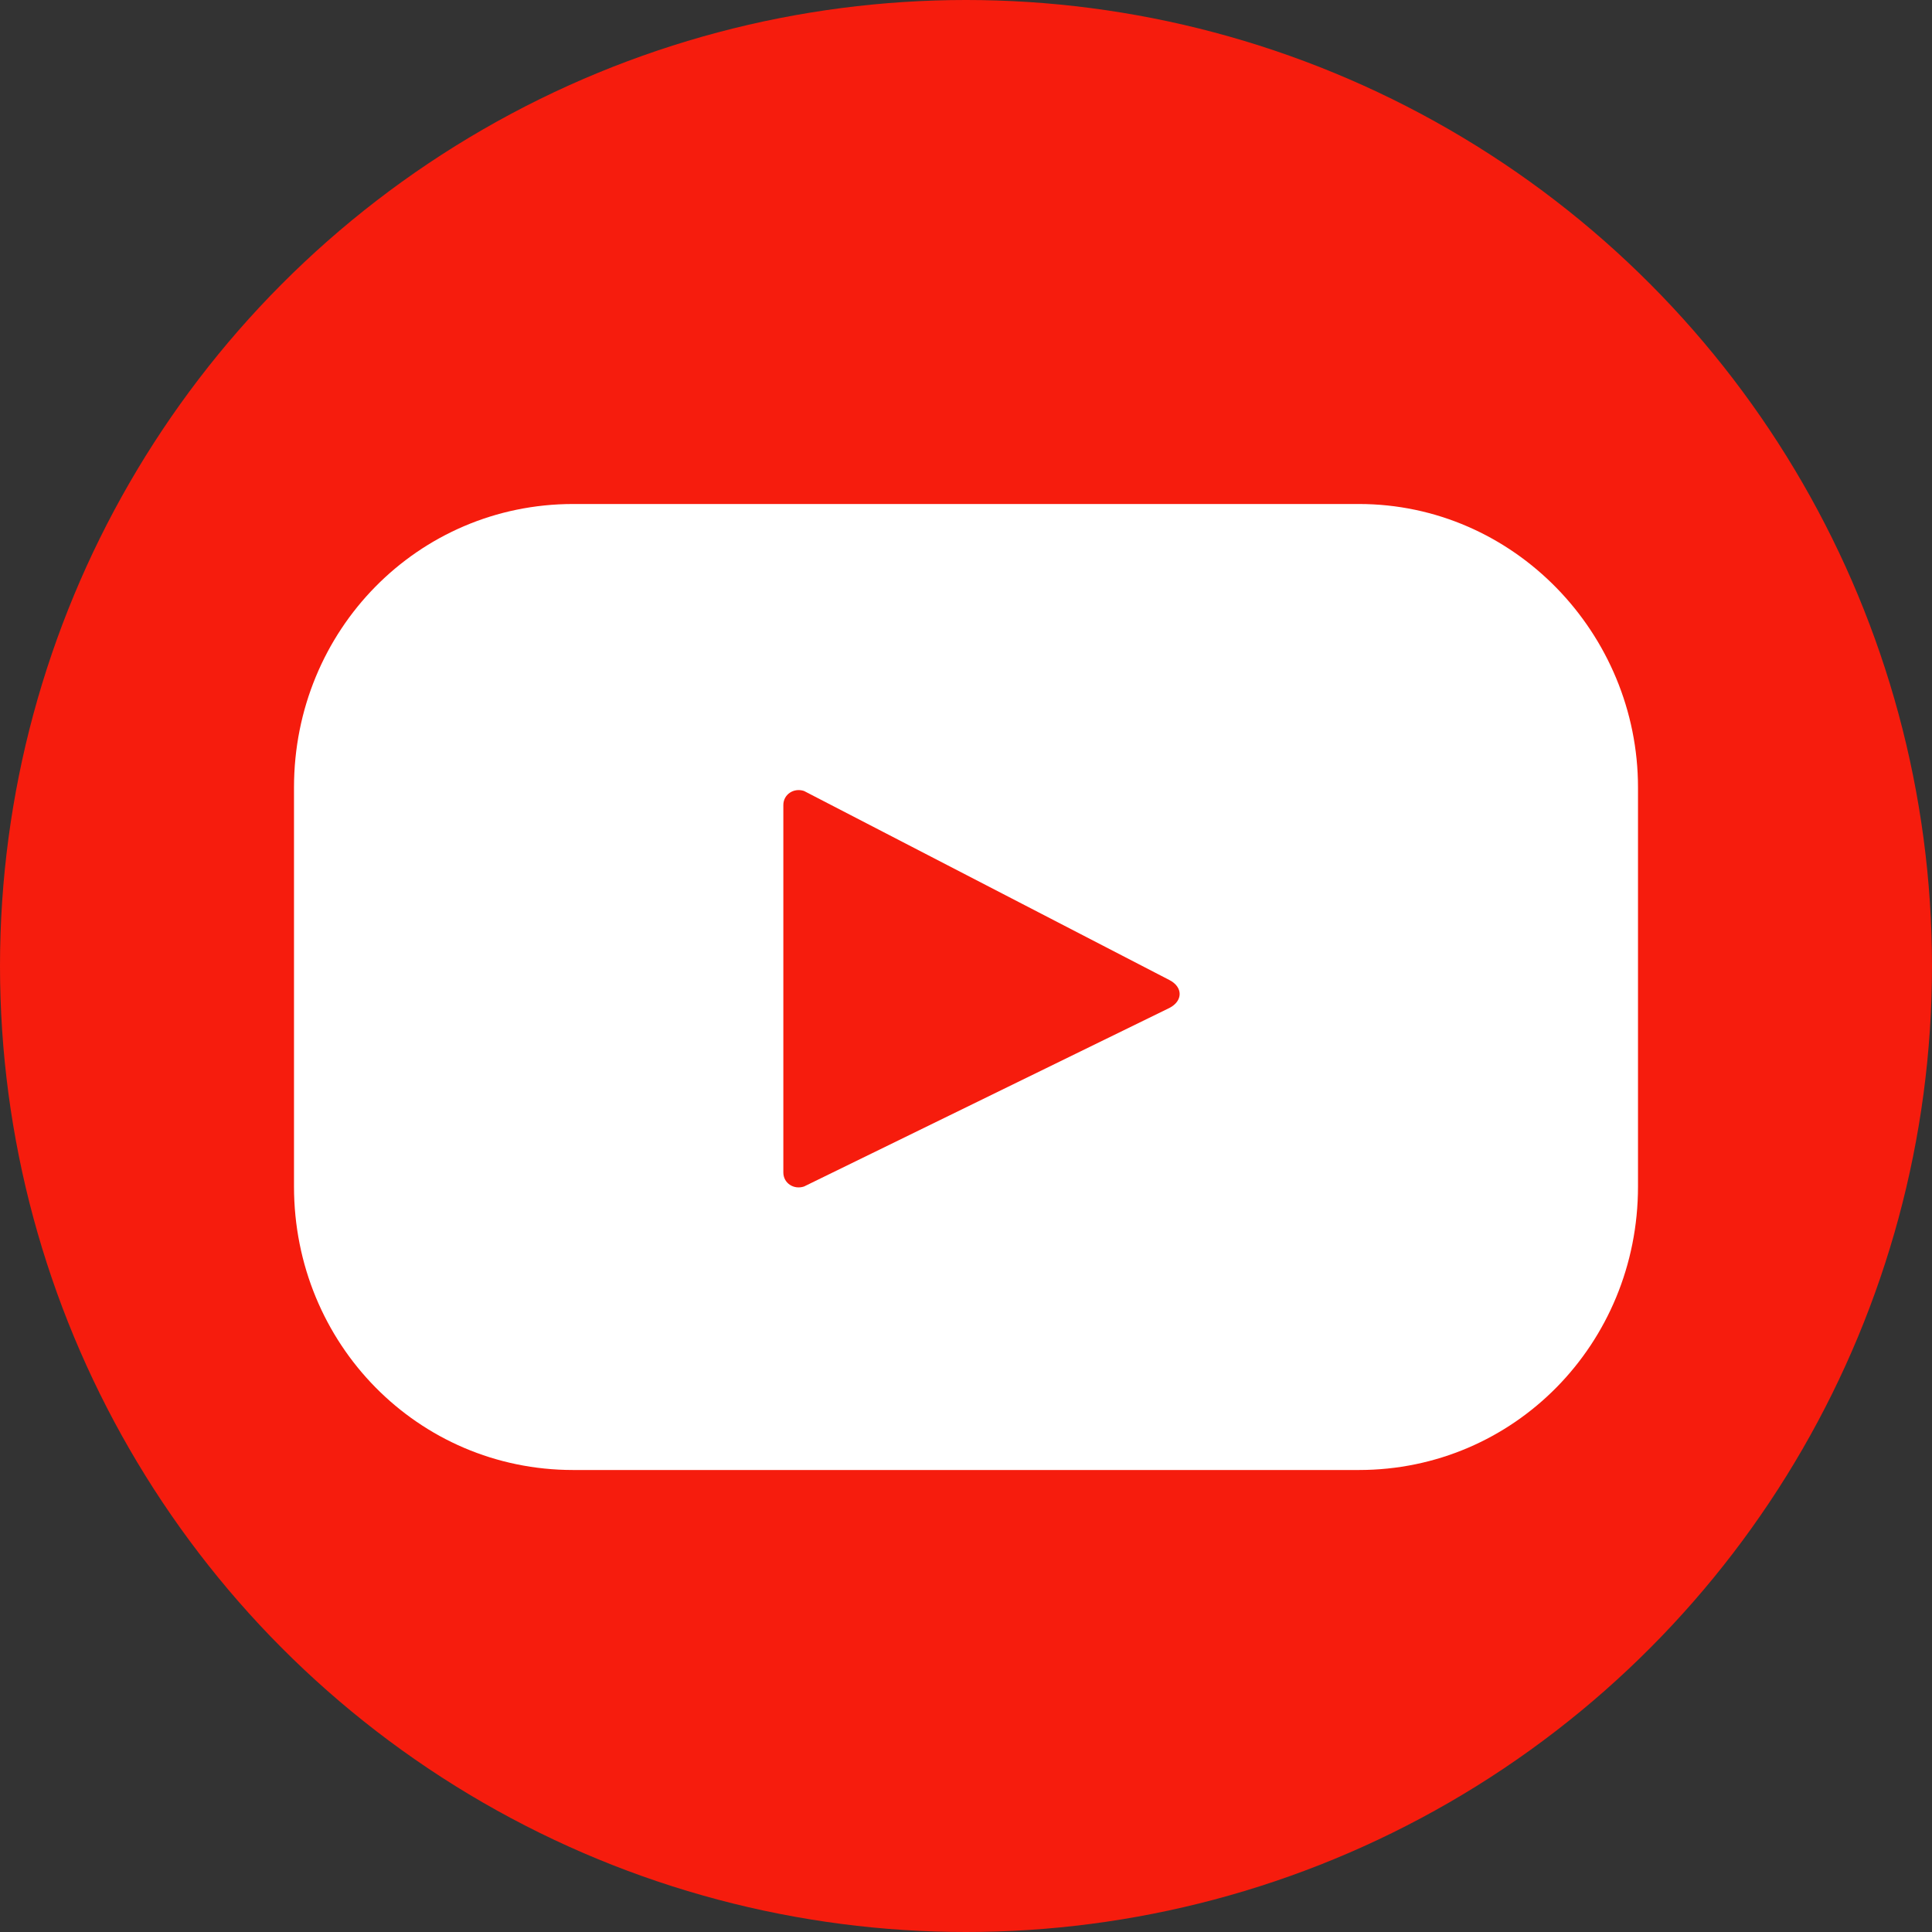
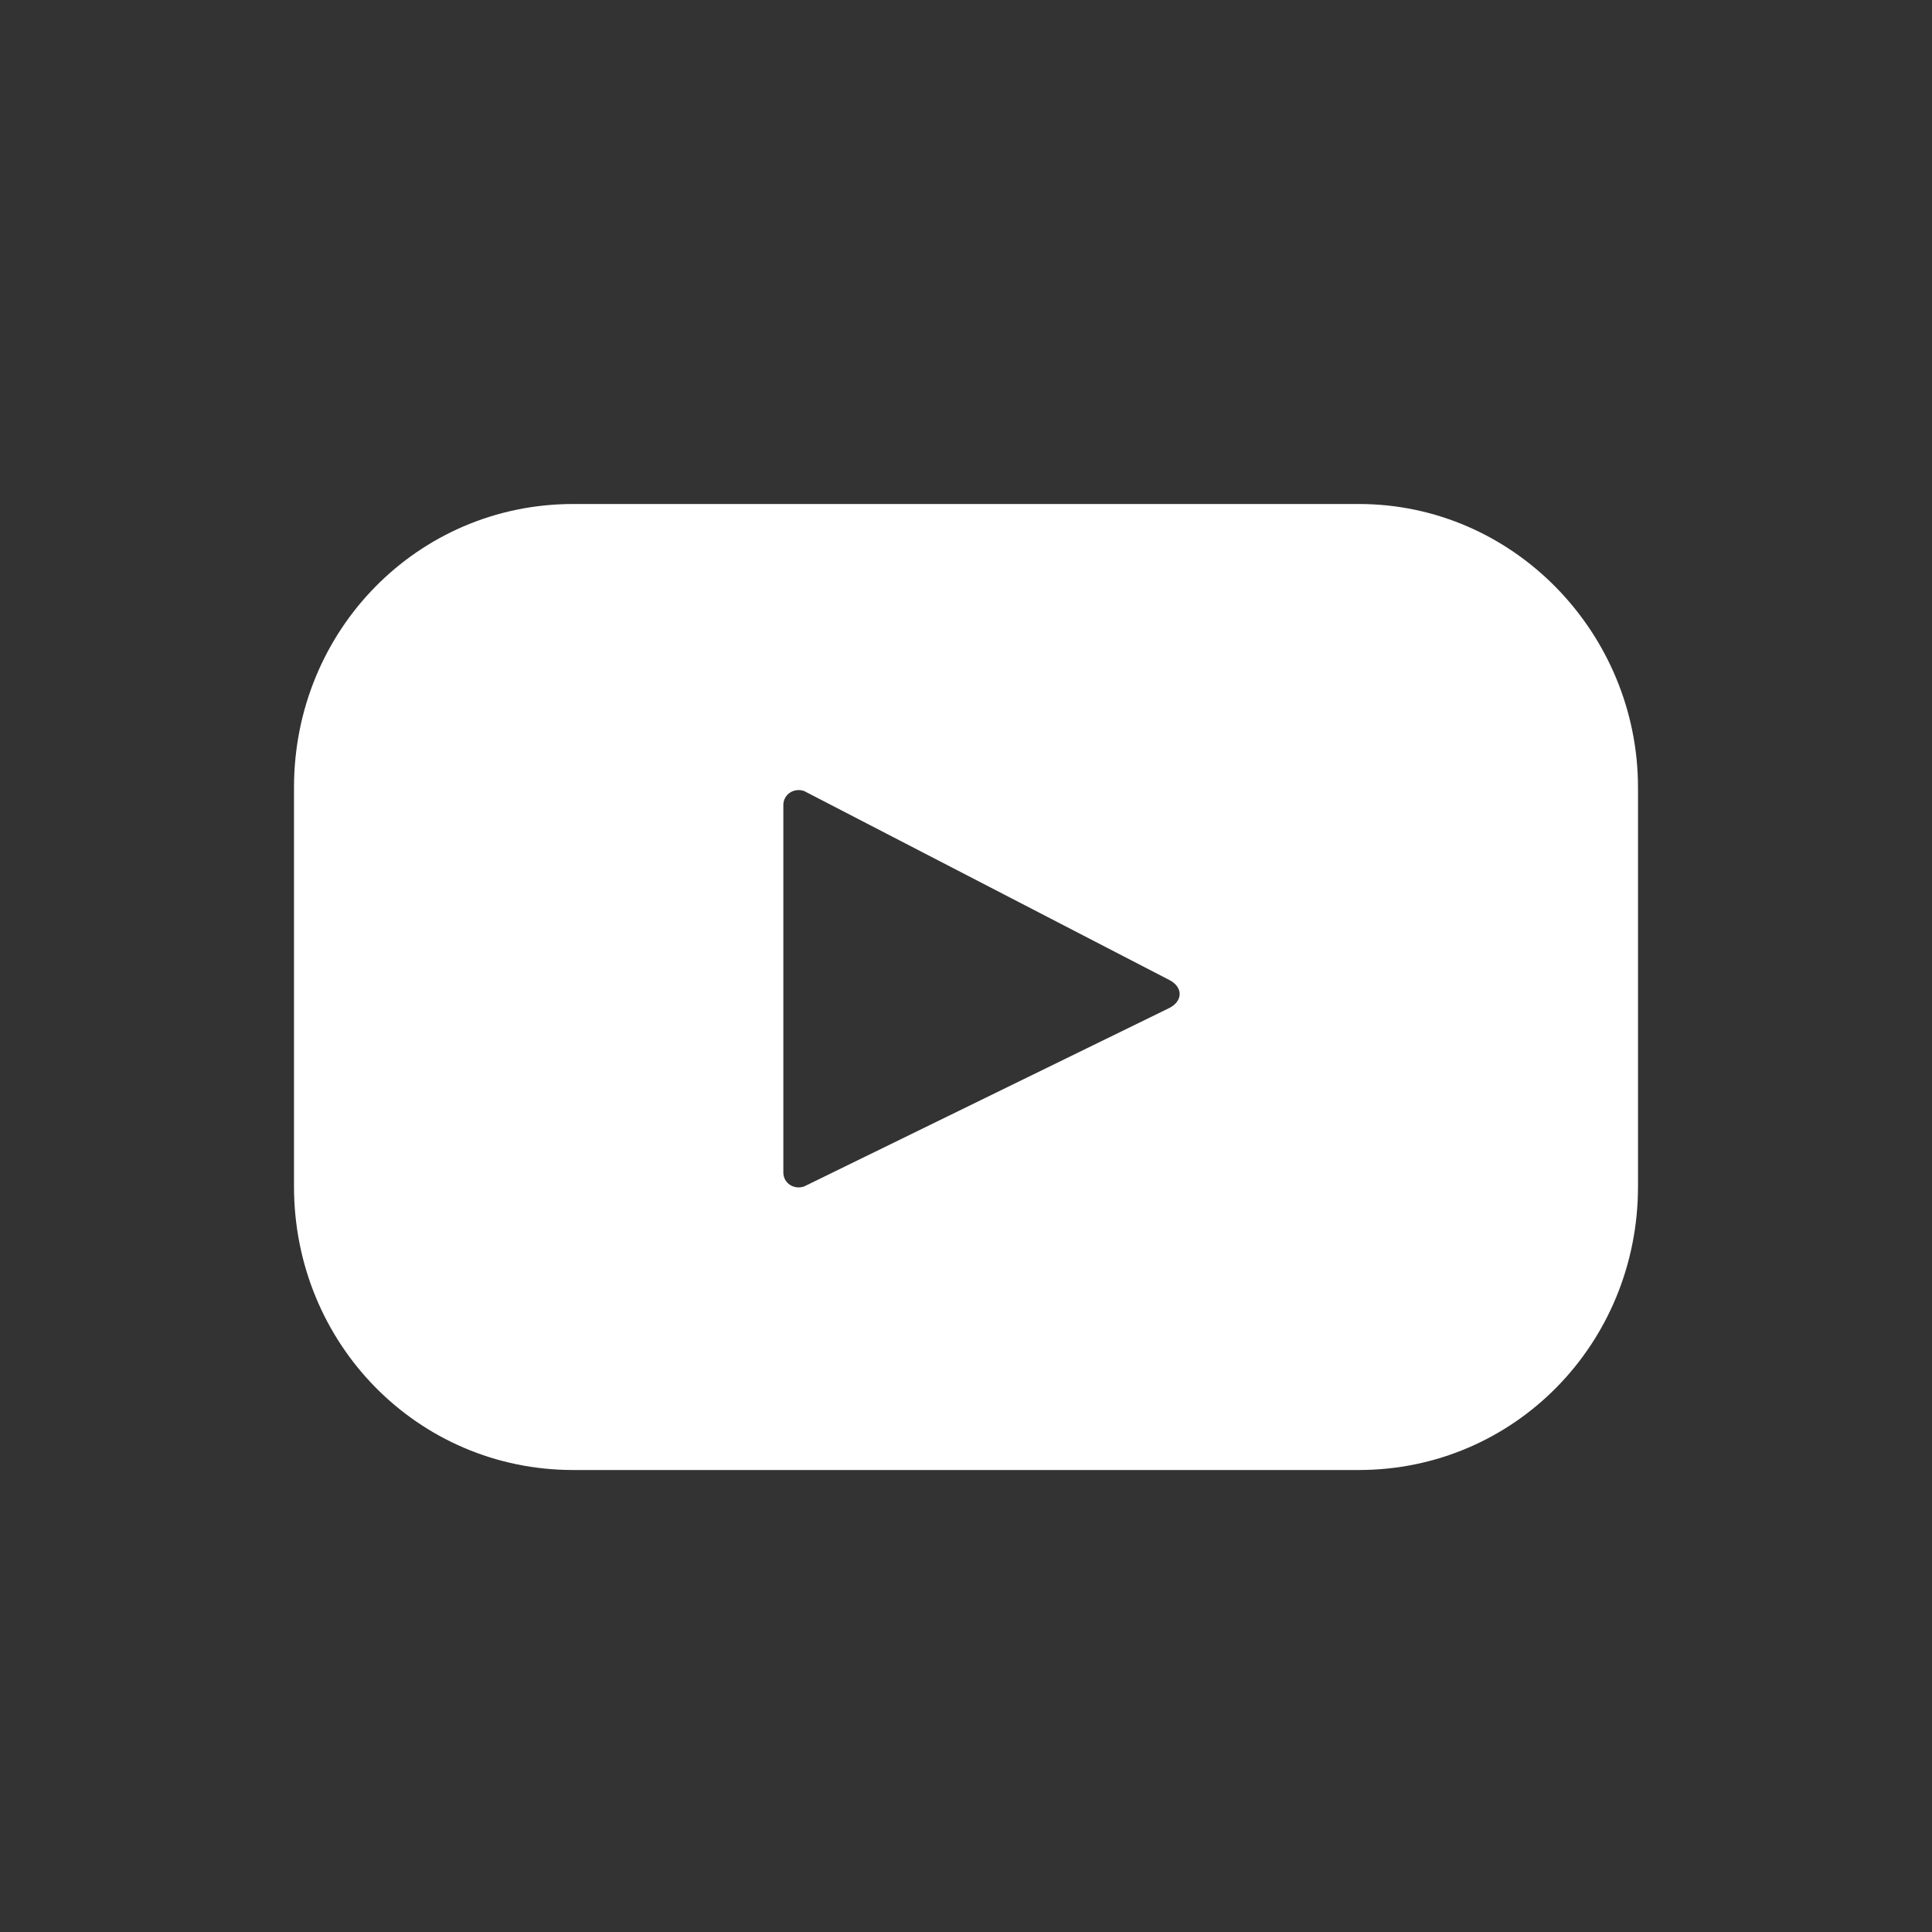
<svg xmlns="http://www.w3.org/2000/svg" width="46px" height="46px" viewBox="0 0 46 46" version="1.1">
  <rect x="0" y="0" width="46" height="46" fill="#333333" stroke="none" />
  <title>Group 5</title>
  <g id="Symbols" stroke="none" stroke-width="1" fill="none" fill-rule="evenodd">
    <g id="Group-5">
-       <circle id="Oval" fill="#F61C0D" cx="23" cy="23" r="23" />
      <g id="social-youtube" transform="translate(7, 12)" fill="#FFFFFF" fill-rule="nonzero">
-         <path d="M25.354,0 L6.646,0 C2.954,0 0,3 0,6.75 L0,16.25 C0,20 2.954,23 6.646,23 L25.354,23 C29.046,23 32,20 32,16.25 L32,6.75 C32,3.083 29.046,0 25.354,0 Z M20.841,12 L12.144,16.25 C11.897,16.333 11.651,16.167 11.651,15.917 L11.651,7.167 C11.651,6.917 11.897,6.75 12.144,6.833 L20.841,11.333 C21.169,11.5 21.169,11.833 20.841,12 Z" id="Shape" />
+         <path d="M25.354,0 L6.646,0 C2.954,0 0,3 0,6.75 L0,16.25 C0,20 2.954,23 6.646,23 L25.354,23 C29.046,23 32,20 32,16.25 L32,6.75 C32,3.083 29.046,0 25.354,0 Z M20.841,12 L12.144,16.25 C11.897,16.333 11.651,16.167 11.651,15.917 L11.651,7.167 C11.651,6.917 11.897,6.75 12.144,6.833 L20.841,11.333 C21.169,11.5 21.169,11.833 20.841,12 " id="Shape" />
      </g>
    </g>
  </g>
</svg>